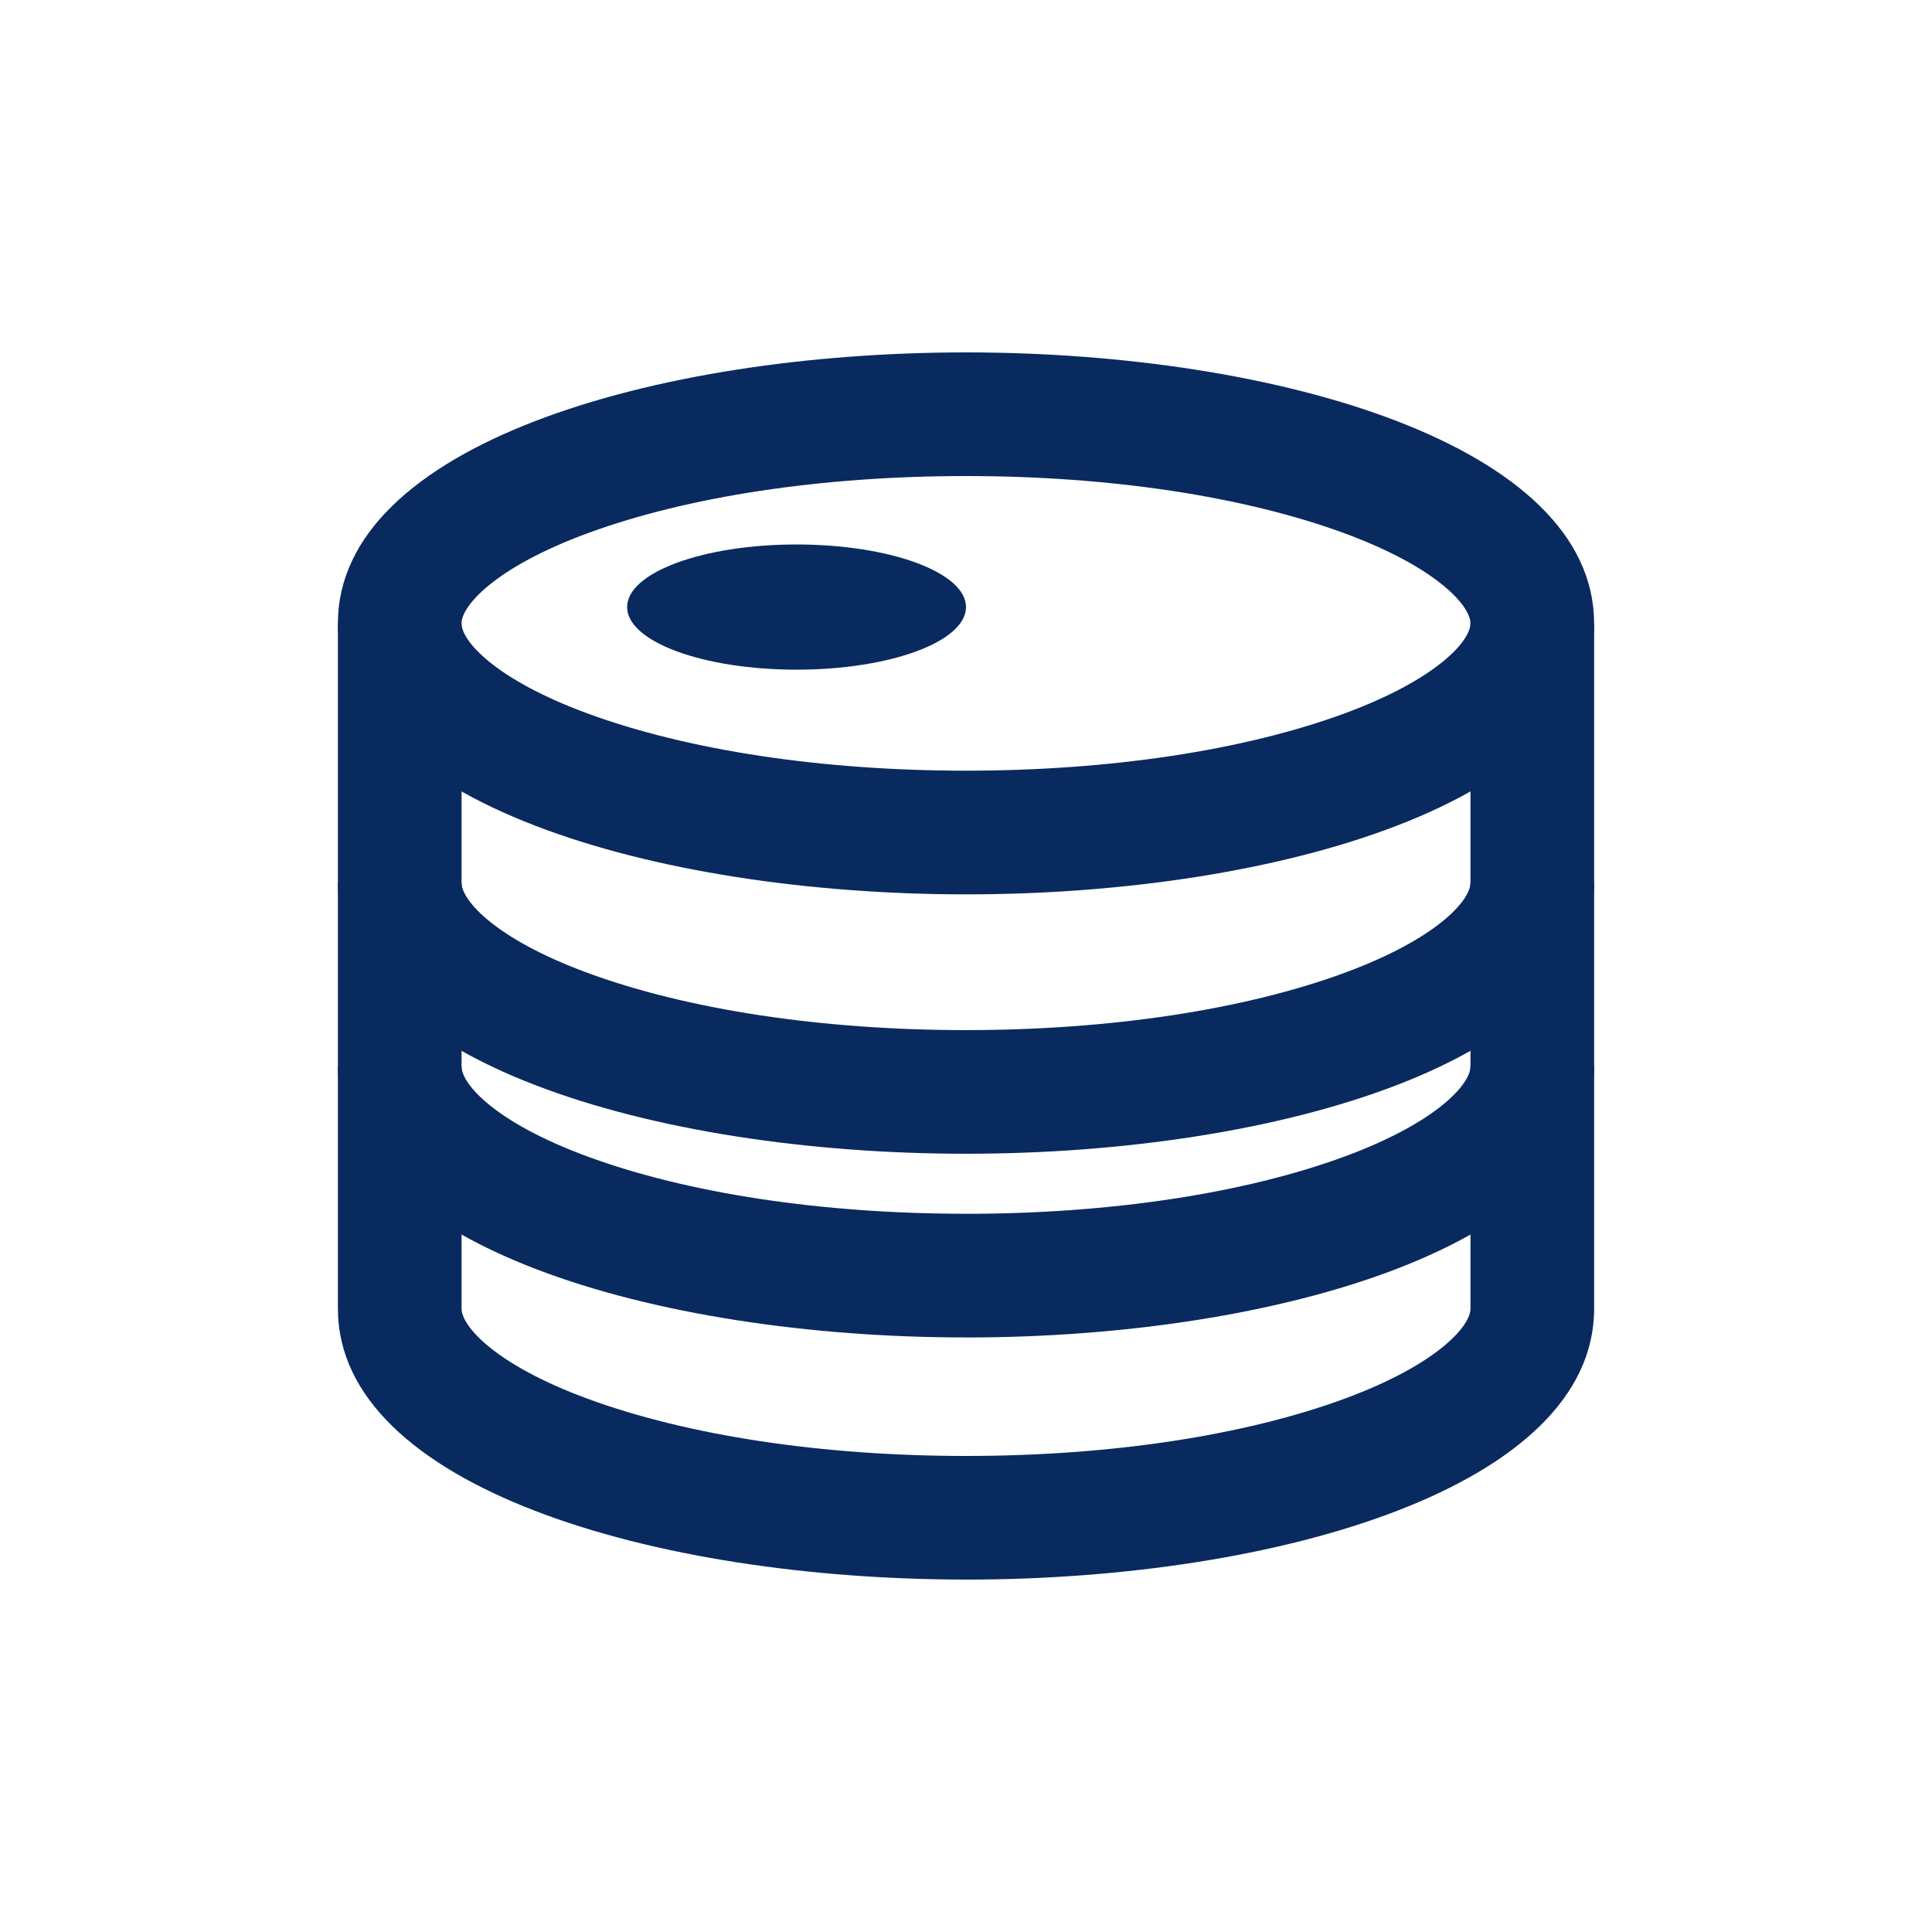
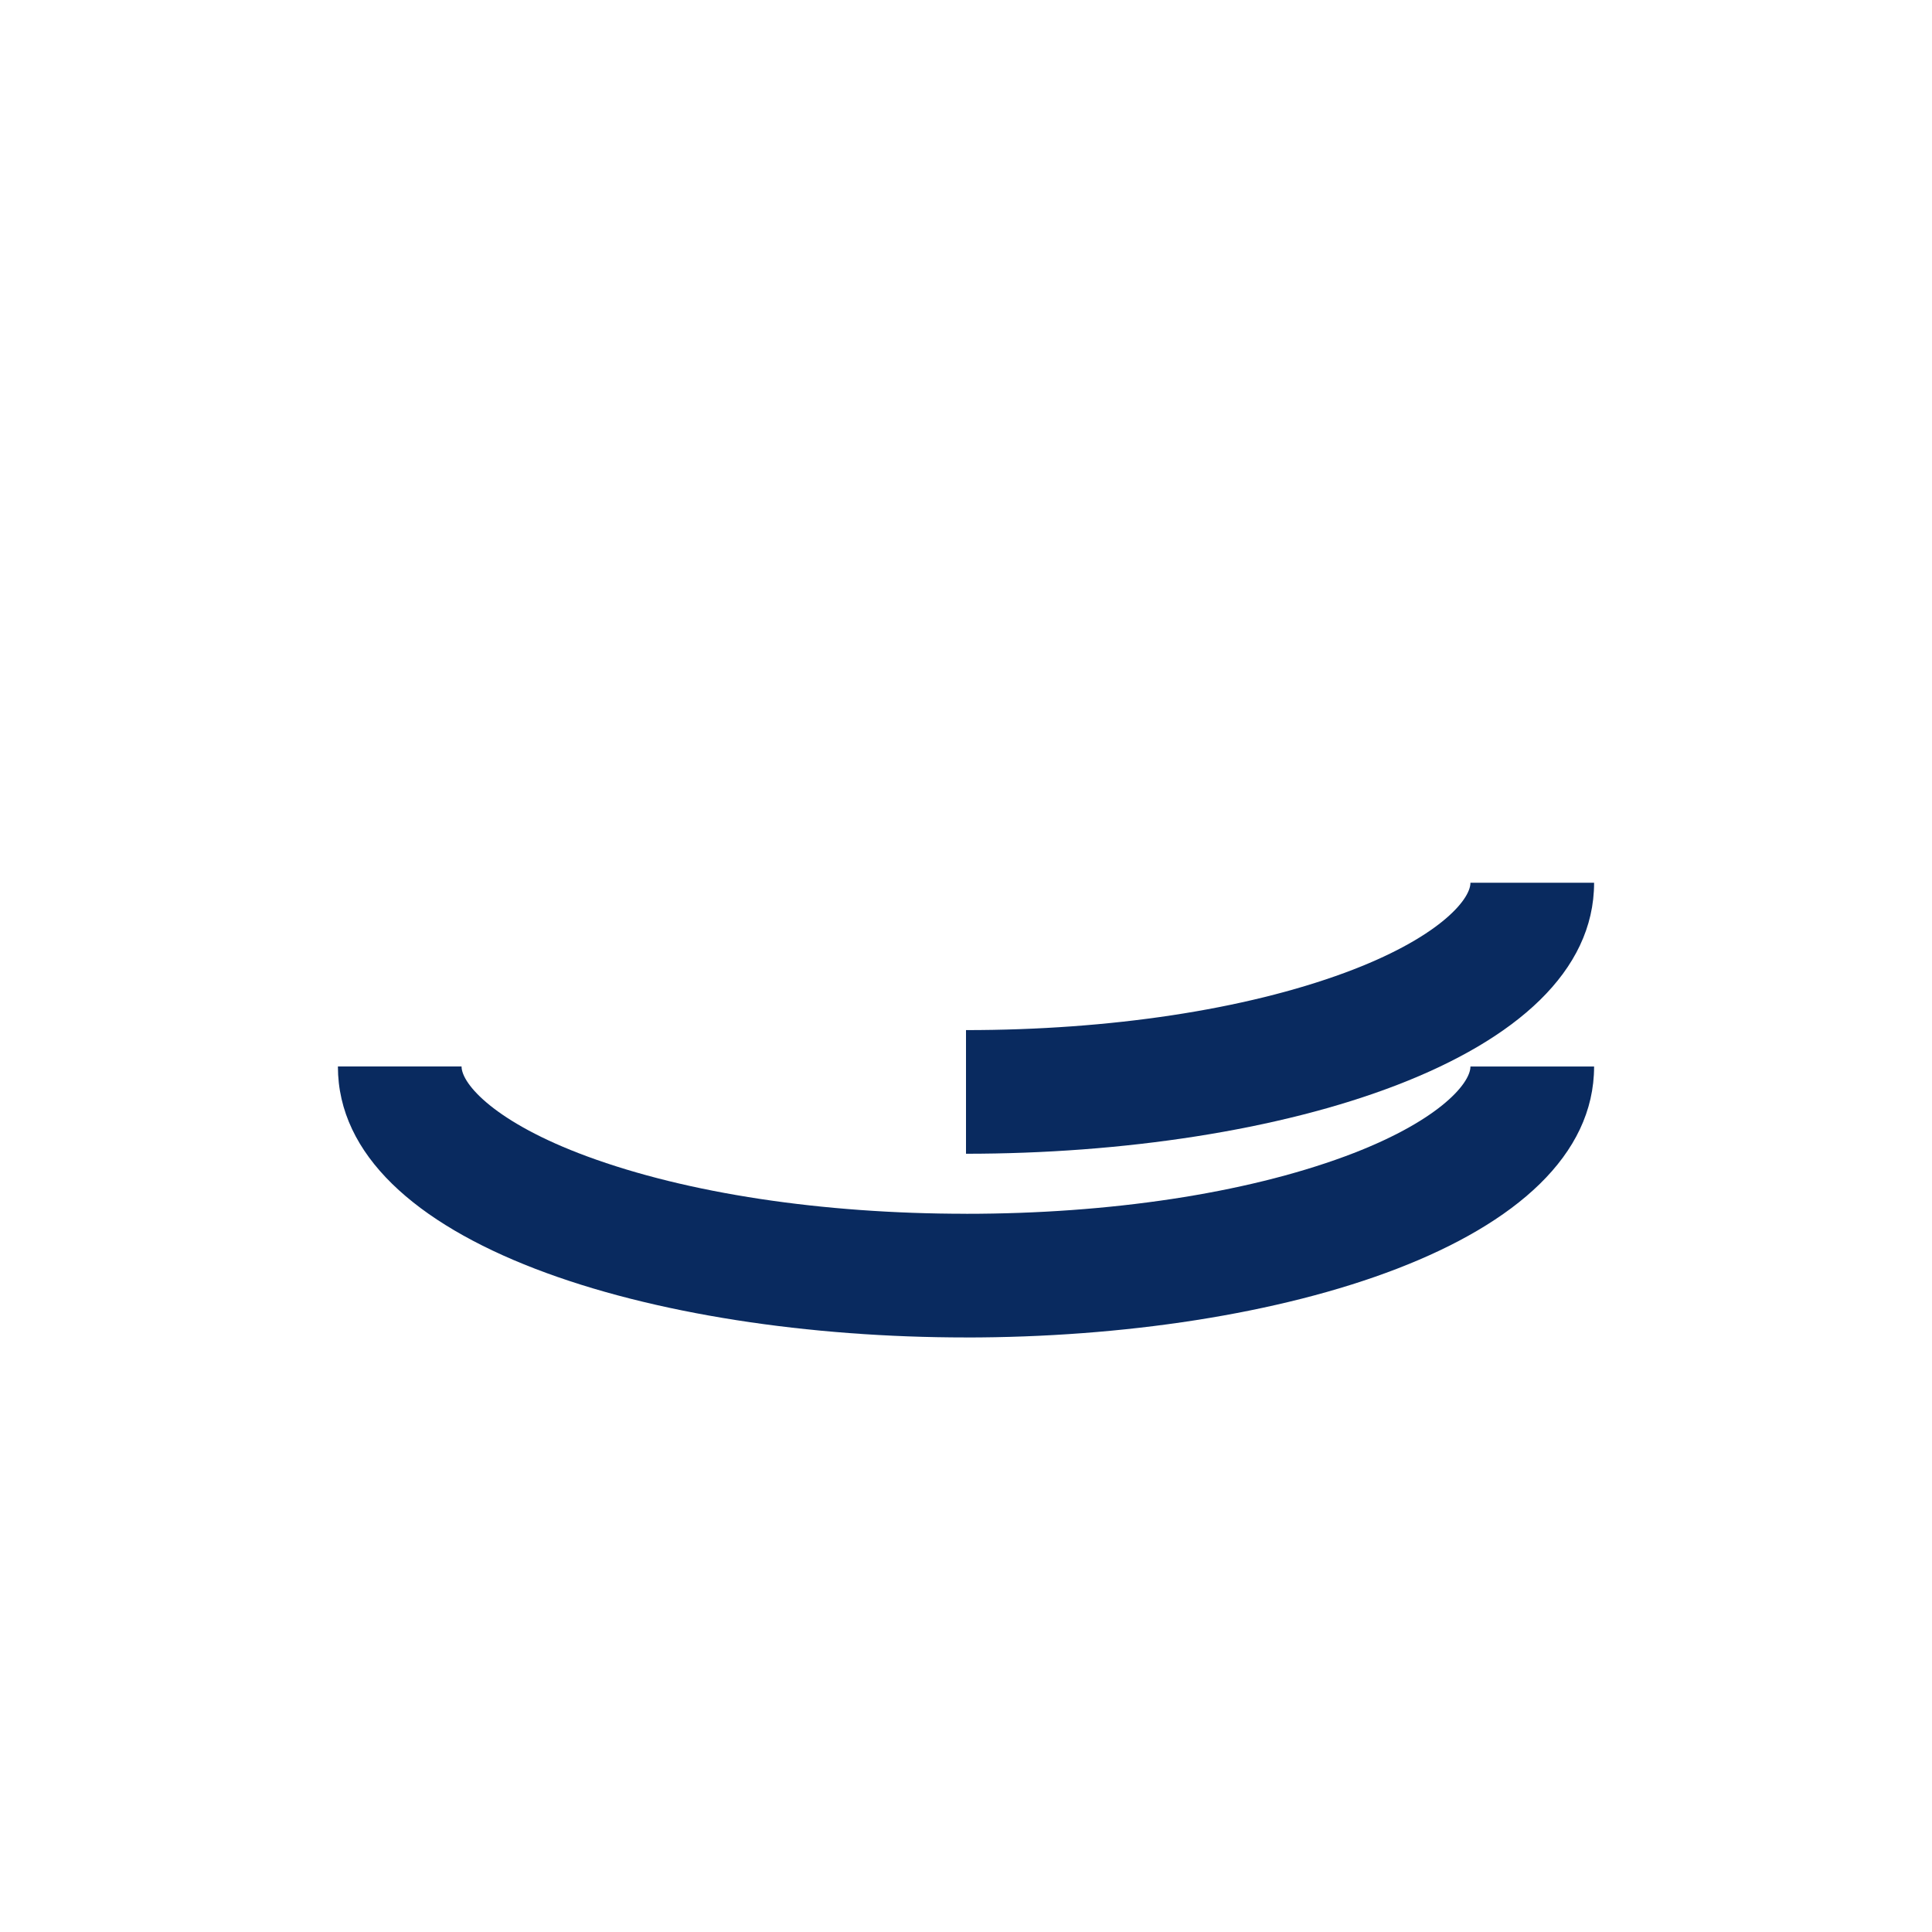
<svg xmlns="http://www.w3.org/2000/svg" viewBox="0 0 500 500">
  <defs>
    <style>.d{fill:#092a5f;}.e{fill:none;}</style>
  </defs>
  <g id="a" />
  <g id="b">
    <g id="c">
      <g>
-         <rect class="e" width="500" height="500" />
        <g>
-           <path class="d" d="M250,231.46c-80.78,0-162.55-24.09-162.55-70.13s81.77-70.13,162.55-70.13,162.55,24.09,162.55,70.13-81.77,70.13-162.55,70.13Zm0-108.26c-37.3,0-72.14,5.28-98.09,14.86-23.82,8.8-32.47,18.73-32.47,23.27s8.65,14.47,32.47,23.26c25.95,9.58,60.78,14.86,98.09,14.86s72.13-5.28,98.08-14.86c23.82-8.8,32.47-18.73,32.47-23.26s-8.65-14.47-32.47-23.27c-25.95-9.58-60.78-14.86-98.08-14.86Z" />
-           <ellipse class="d" cx="206.15" cy="157.11" rx="43.85" ry="16.2" />
-           <path class="d" d="M250,408.79c-80.78,0-162.55-24.09-162.55-70.13V161.34h32v177.33c0,4.53,8.65,14.47,32.47,23.27,25.95,9.58,60.78,14.86,98.09,14.86s72.13-5.28,98.08-14.86c23.82-8.8,32.47-18.73,32.47-23.27V161.34h32v177.33c0,46.04-81.77,70.13-162.55,70.13Z" />
          <path class="d" d="M250,346.13c-80.78,0-162.55-24.09-162.55-70.13h32c0,4.53,8.65,14.47,32.47,23.26,25.95,9.58,60.78,14.86,98.09,14.86v32Z" />
          <path class="d" d="M250,346.13v-32c37.3,0,72.13-5.28,98.08-14.86,23.82-8.8,32.47-18.73,32.47-23.26h32c0,46.04-81.77,70.13-162.55,70.13Z" />
-           <path class="d" d="M250,298.59c-80.78,0-162.55-24.09-162.55-70.13h32c0,4.53,8.65,14.47,32.47,23.27,25.95,9.58,60.78,14.86,98.09,14.86v32Z" />
          <path class="d" d="M250,298.59v-32c37.3,0,72.13-5.28,98.08-14.86,23.82-8.8,32.47-18.73,32.47-23.27h32c0,46.04-81.77,70.13-162.55,70.13Z" />
        </g>
      </g>
    </g>
  </g>
</svg>